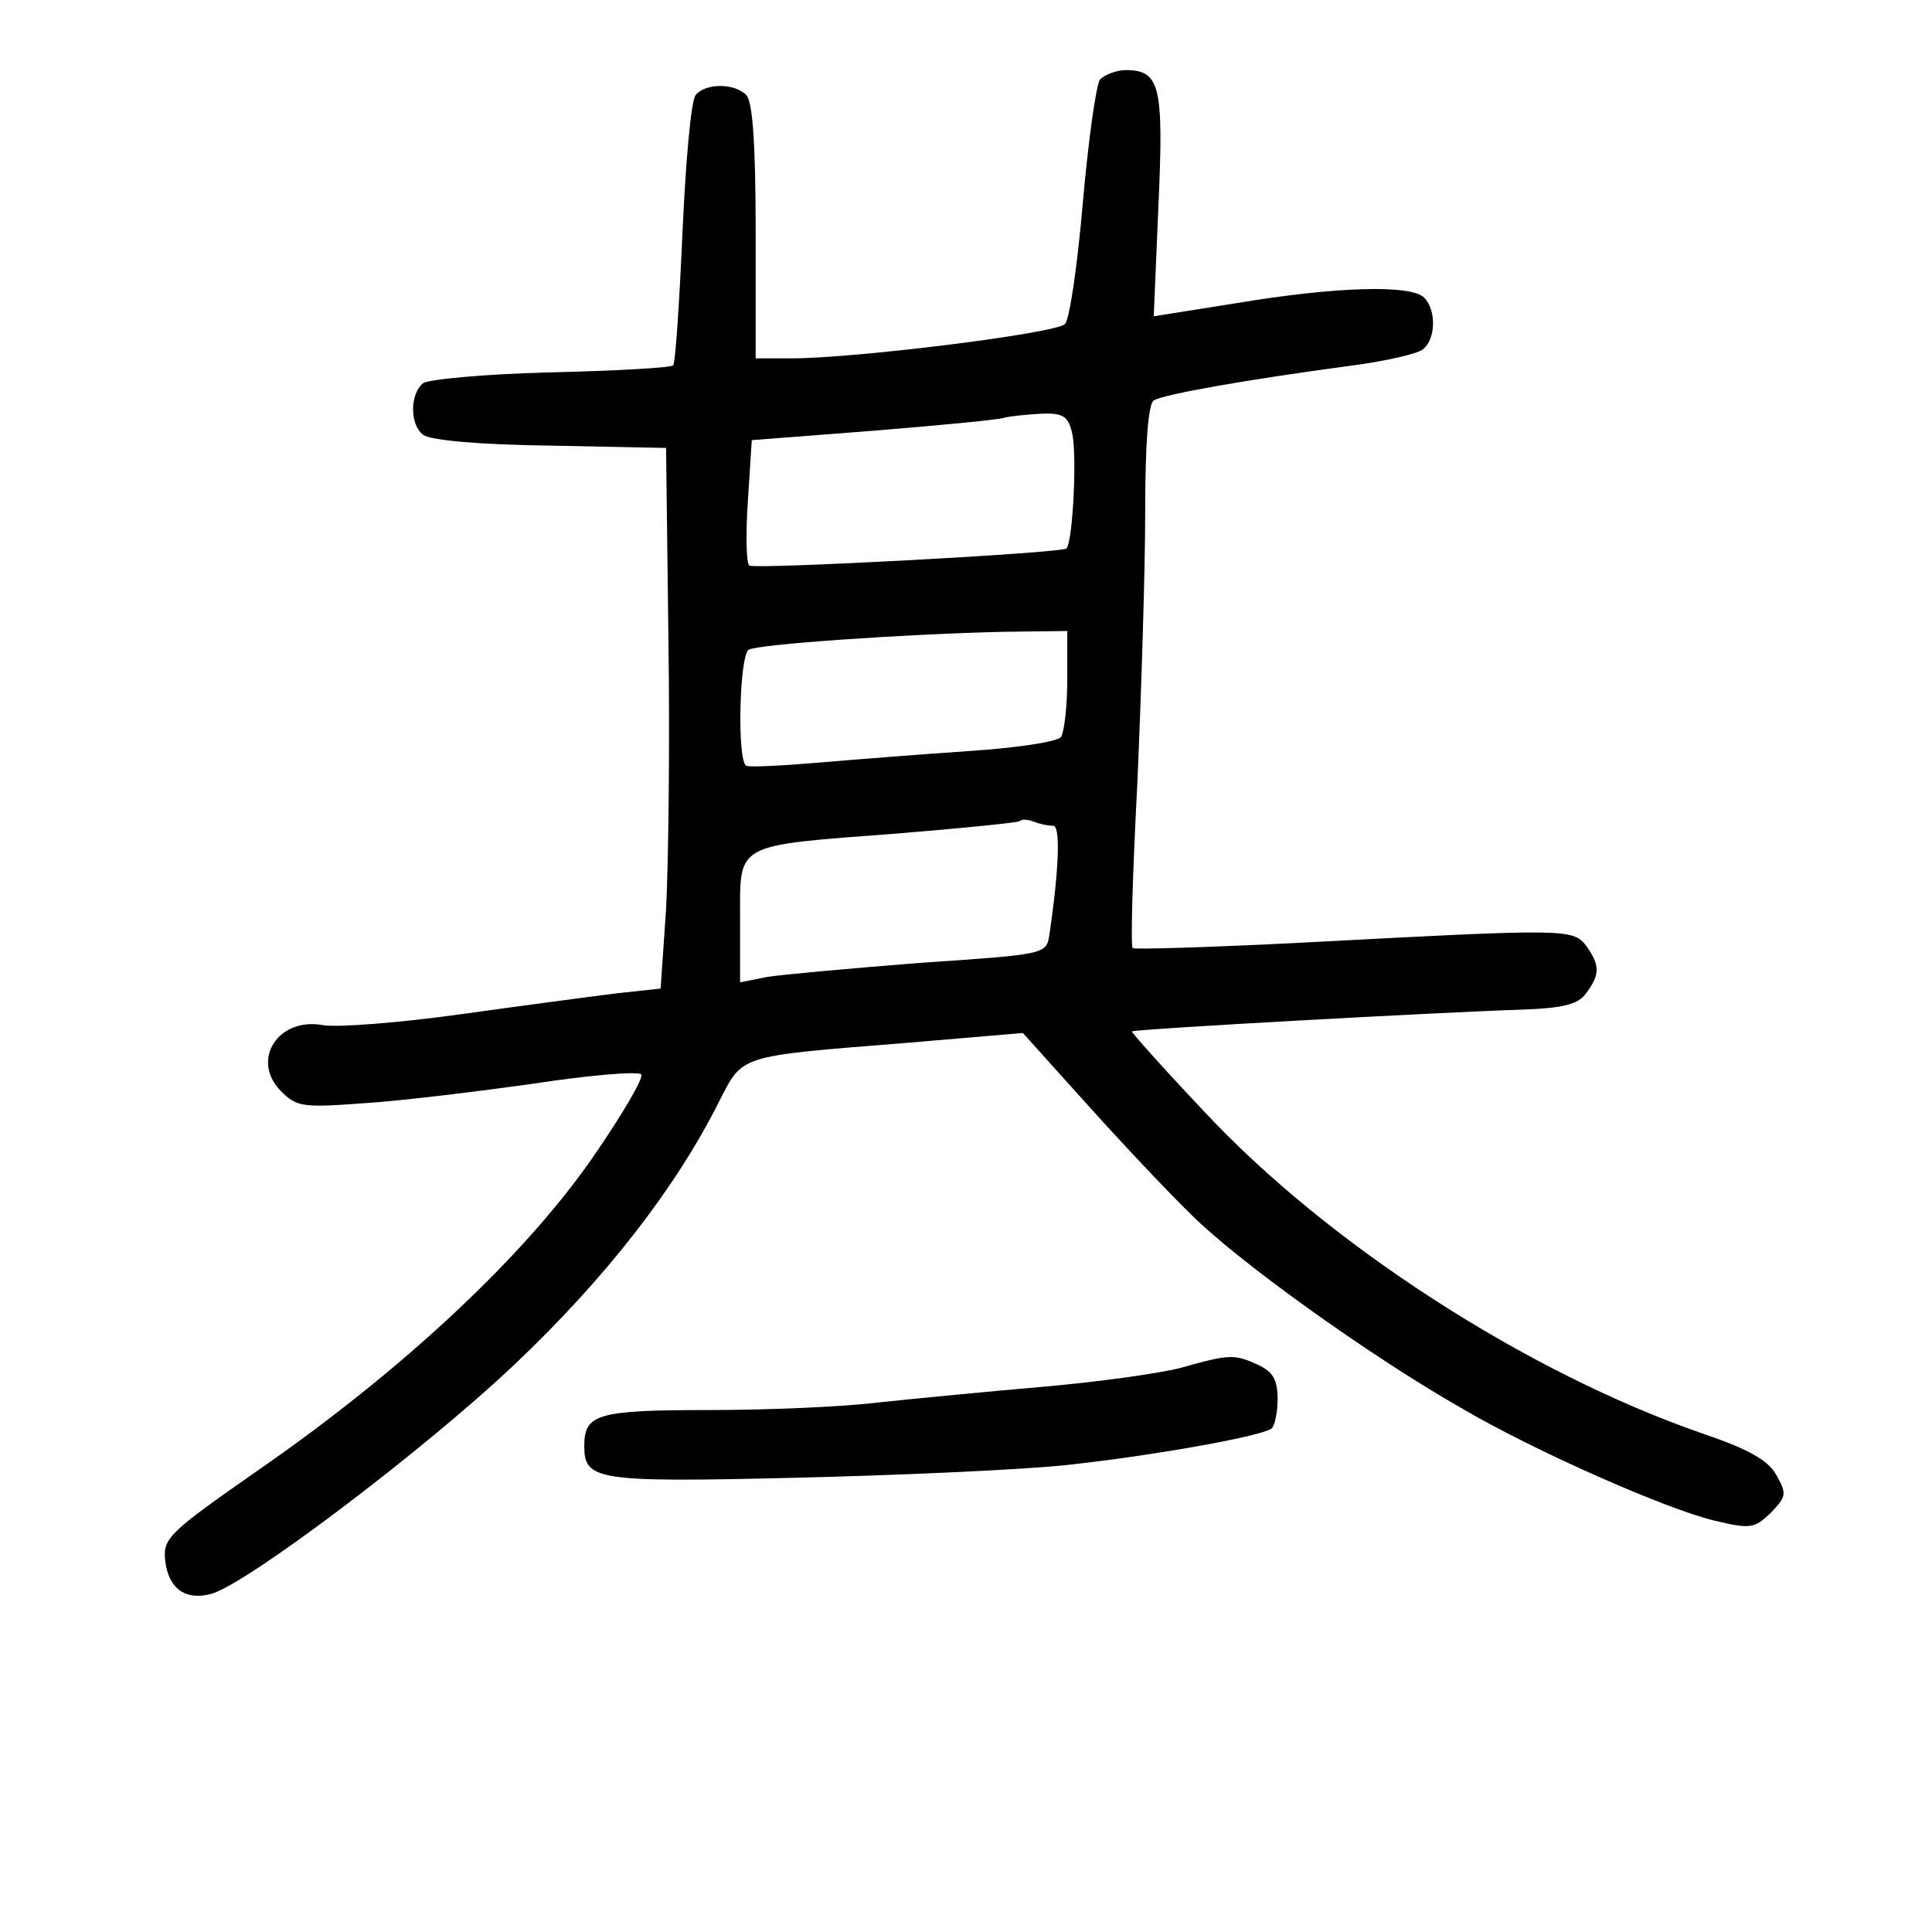
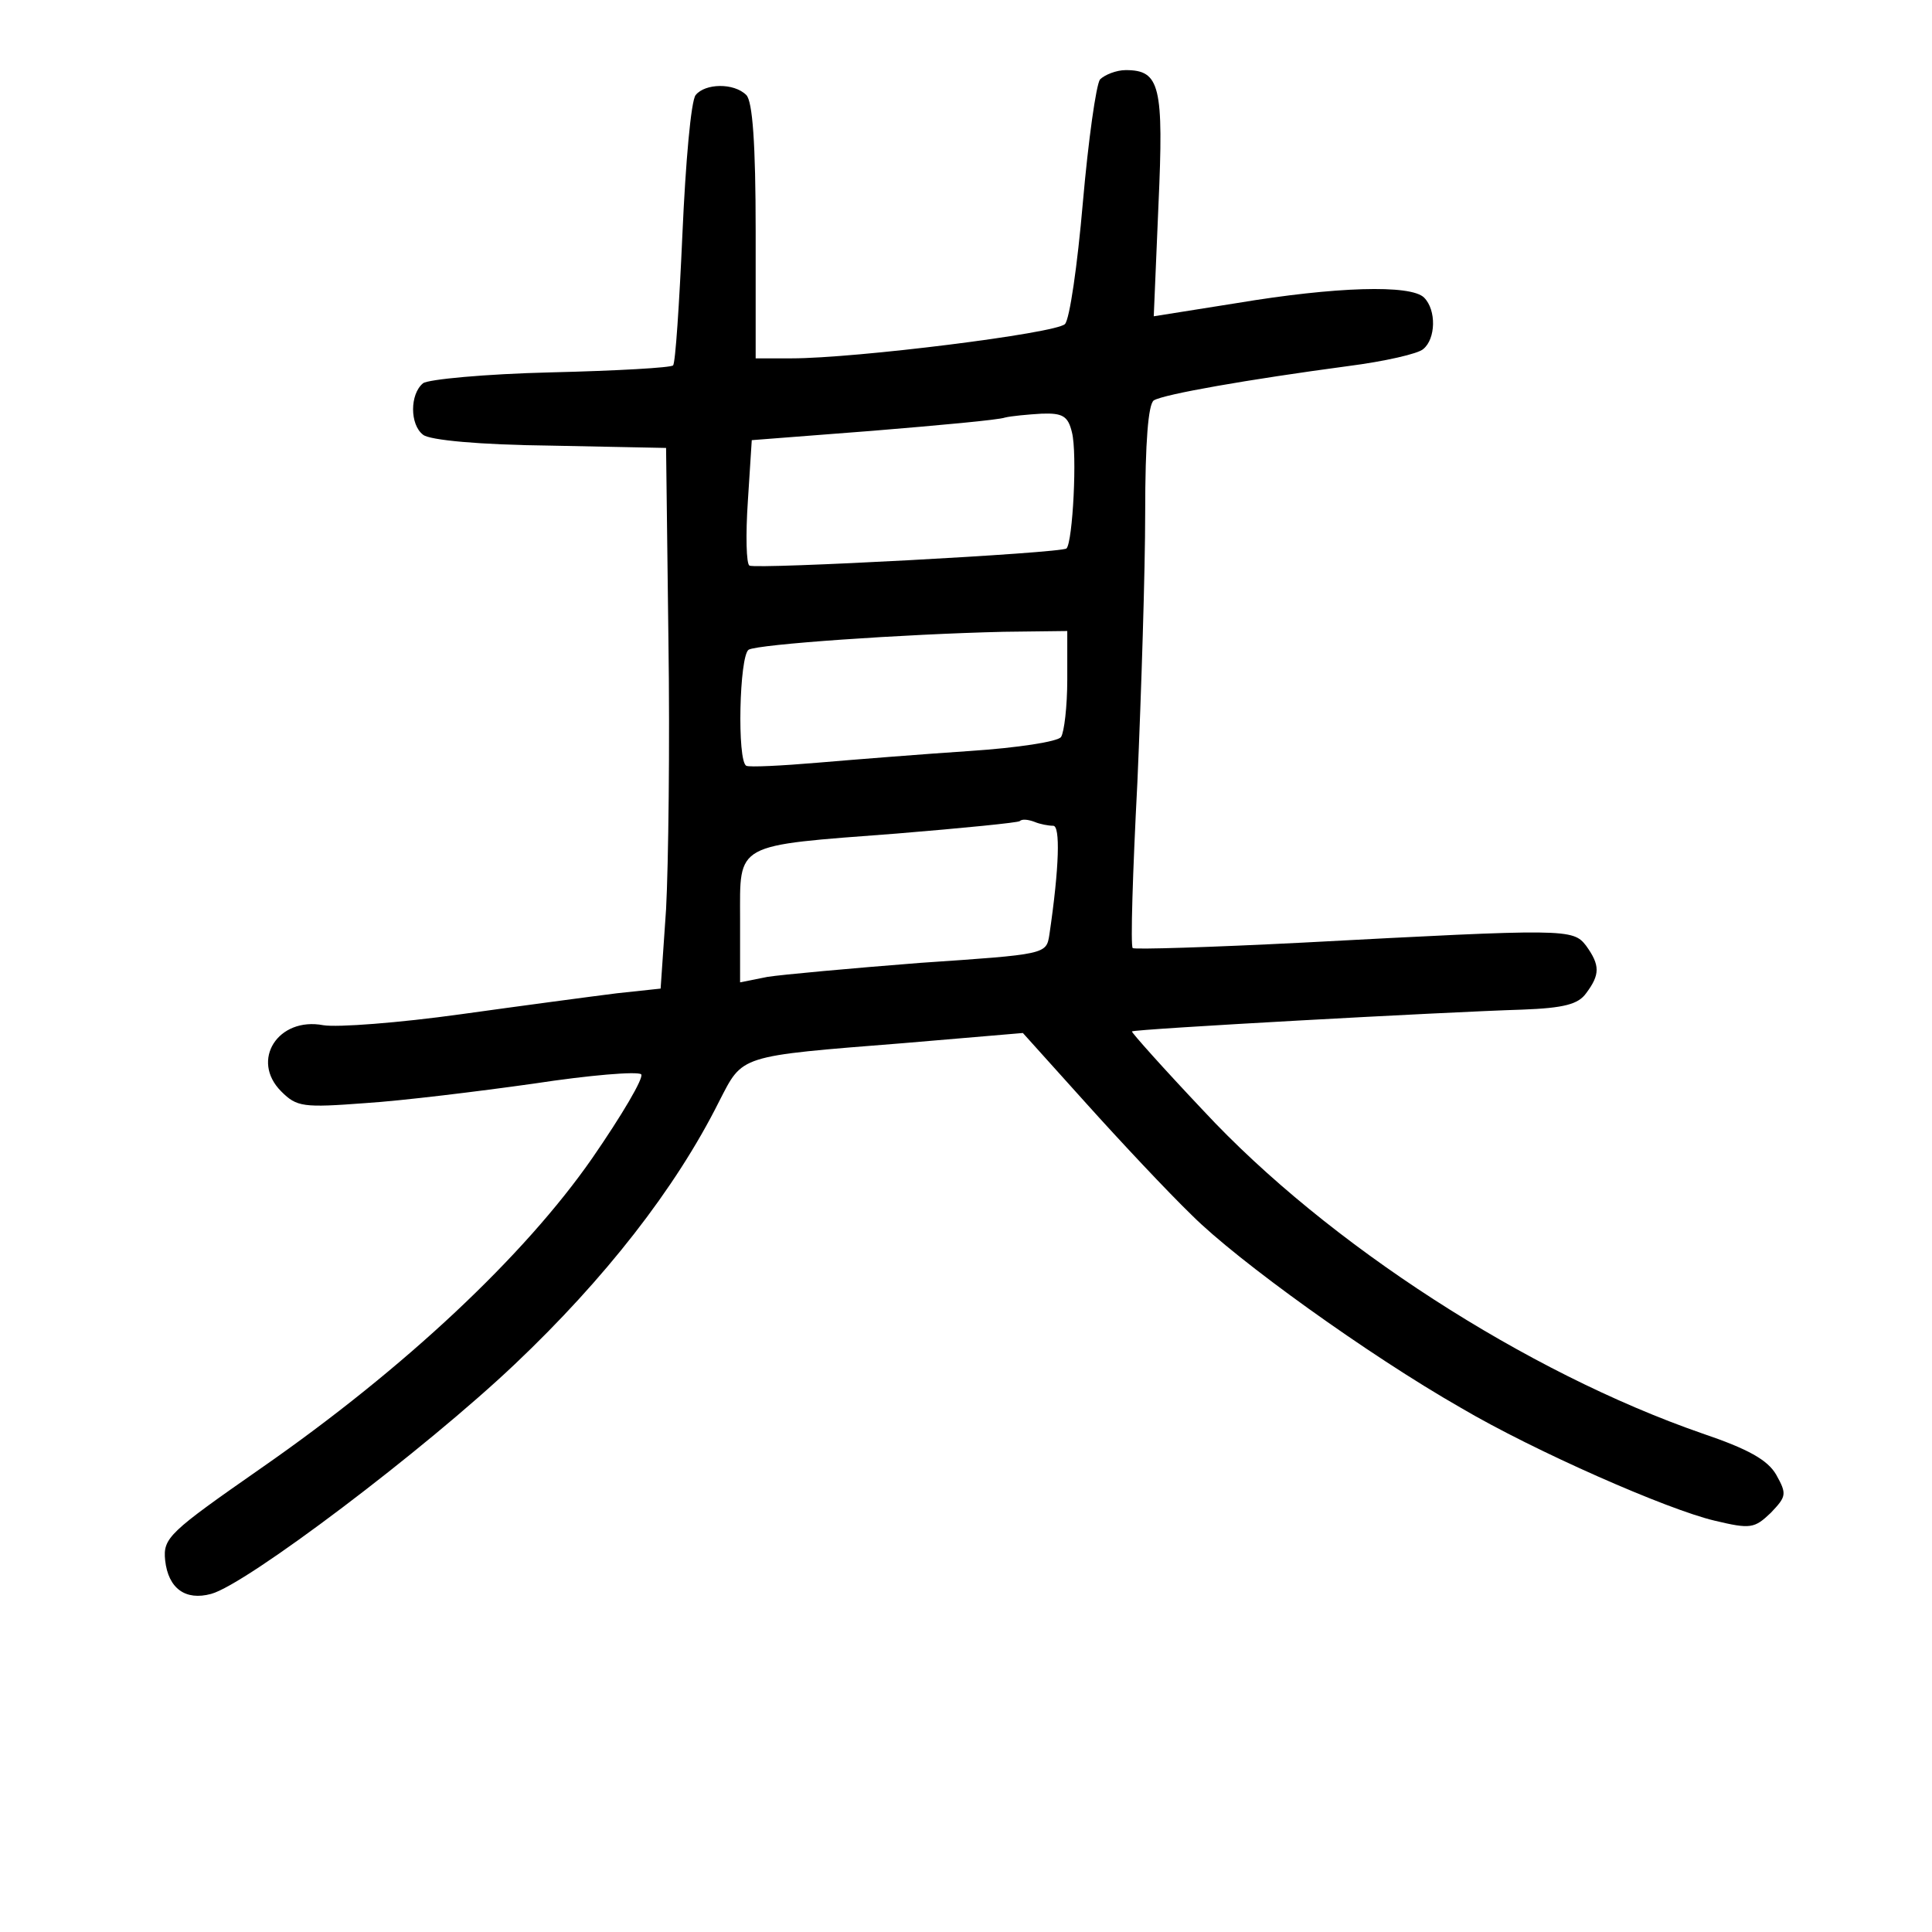
<svg xmlns="http://www.w3.org/2000/svg" version="1.0" width="248pt" height="248pt" viewBox="0 0 248 248" preserveAspectRatio="xMidYMid meet">
  <g transform="translate(0,248) scale(0.1,-0.1)" fill="#000000" stroke="none">
    <path d="M1412 2378 c-5 -7 -15 -78 -22 -158 -7 -81 -17 -150 -23 -156 -12 -12 -269 -44 -351 -44 l-46 0 0 163 c0 113 -4 167 -12 175 -16 16 -53 15 -65 0 -6 -7 -13 -87 -17 -178 -4 -90 -9 -166 -12 -169 -2 -3 -73 -7 -157 -9 -84 -2 -158 -9 -164 -14 -17 -14 -17 -53 0 -66 8 -7 73 -13 163 -14 l149 -3 3 -245 c2 -135 0 -291 -3 -347 l-7 -102 -56 -6 c-32 -4 -122 -16 -201 -27 -79 -11 -158 -17 -176 -14 -58 11 -94 -45 -54 -85 20 -20 28 -21 108 -15 47 3 145 15 216 25 72 11 133 16 138 12 4 -4 -25 -53 -63 -108 -87 -125 -240 -269 -424 -397 -119 -83 -127 -90 -124 -119 4 -36 26 -52 59 -43 45 12 274 185 390 295 115 109 206 225 262 337 31 60 23 58 237 75 l153 13 81 -90 c44 -49 105 -114 136 -144 58 -58 226 -179 345 -247 95 -56 266 -131 326 -145 46 -11 51 -10 72 10 20 21 21 24 7 49 -11 19 -36 33 -95 53 -225 78 -481 243 -640 414 -52 55 -93 101 -92 102 2 3 402 25 501 28 54 2 72 7 82 21 18 24 18 36 0 61 -17 22 -25 22 -364 4 -118 -6 -216 -9 -218 -7 -3 2 0 98 6 213 5 115 10 271 10 346 0 91 4 139 11 144 13 8 122 27 249 44 47 6 91 16 97 22 16 13 17 50 1 66 -17 17 -114 14 -240 -7 l-107 -17 6 142 c7 154 2 174 -42 174 -12 0 -27 -6 -33 -12z m-36 -453 c7 -27 1 -141 -7 -149 -6 -6 -399 -27 -407 -22 -4 2 -5 39 -2 83 l5 78 155 12 c85 7 162 14 170 17 8 2 30 4 47 5 27 1 34 -3 39 -24z m-6 -317 c0 -35 -4 -68 -8 -74 -4 -6 -56 -14 -117 -18 -60 -4 -148 -11 -195 -15 -47 -4 -88 -6 -92 -4 -12 6 -9 141 3 149 12 7 199 20 327 23 l82 1 0 -62z m-18 -188 c9 0 8 -52 -5 -140 -4 -25 -4 -25 -166 -36 -89 -7 -177 -15 -196 -18 l-35 -7 0 81 c0 99 -9 94 201 110 85 7 156 14 158 16 3 3 11 2 19 -1 7 -3 18 -5 24 -5z" />
-     <path d="M1515 724 c-27 -7 -106 -18 -175 -24 -69 -6 -163 -15 -210 -20 -47 -6 -146 -10 -220 -10 -143 0 -160 -5 -160 -46 0 -44 15 -47 267 -41 131 3 288 10 348 16 105 11 249 36 267 47 4 3 8 20 8 38 0 25 -6 35 -25 44 -31 14 -36 14 -100 -4z" />
  </g>
</svg>